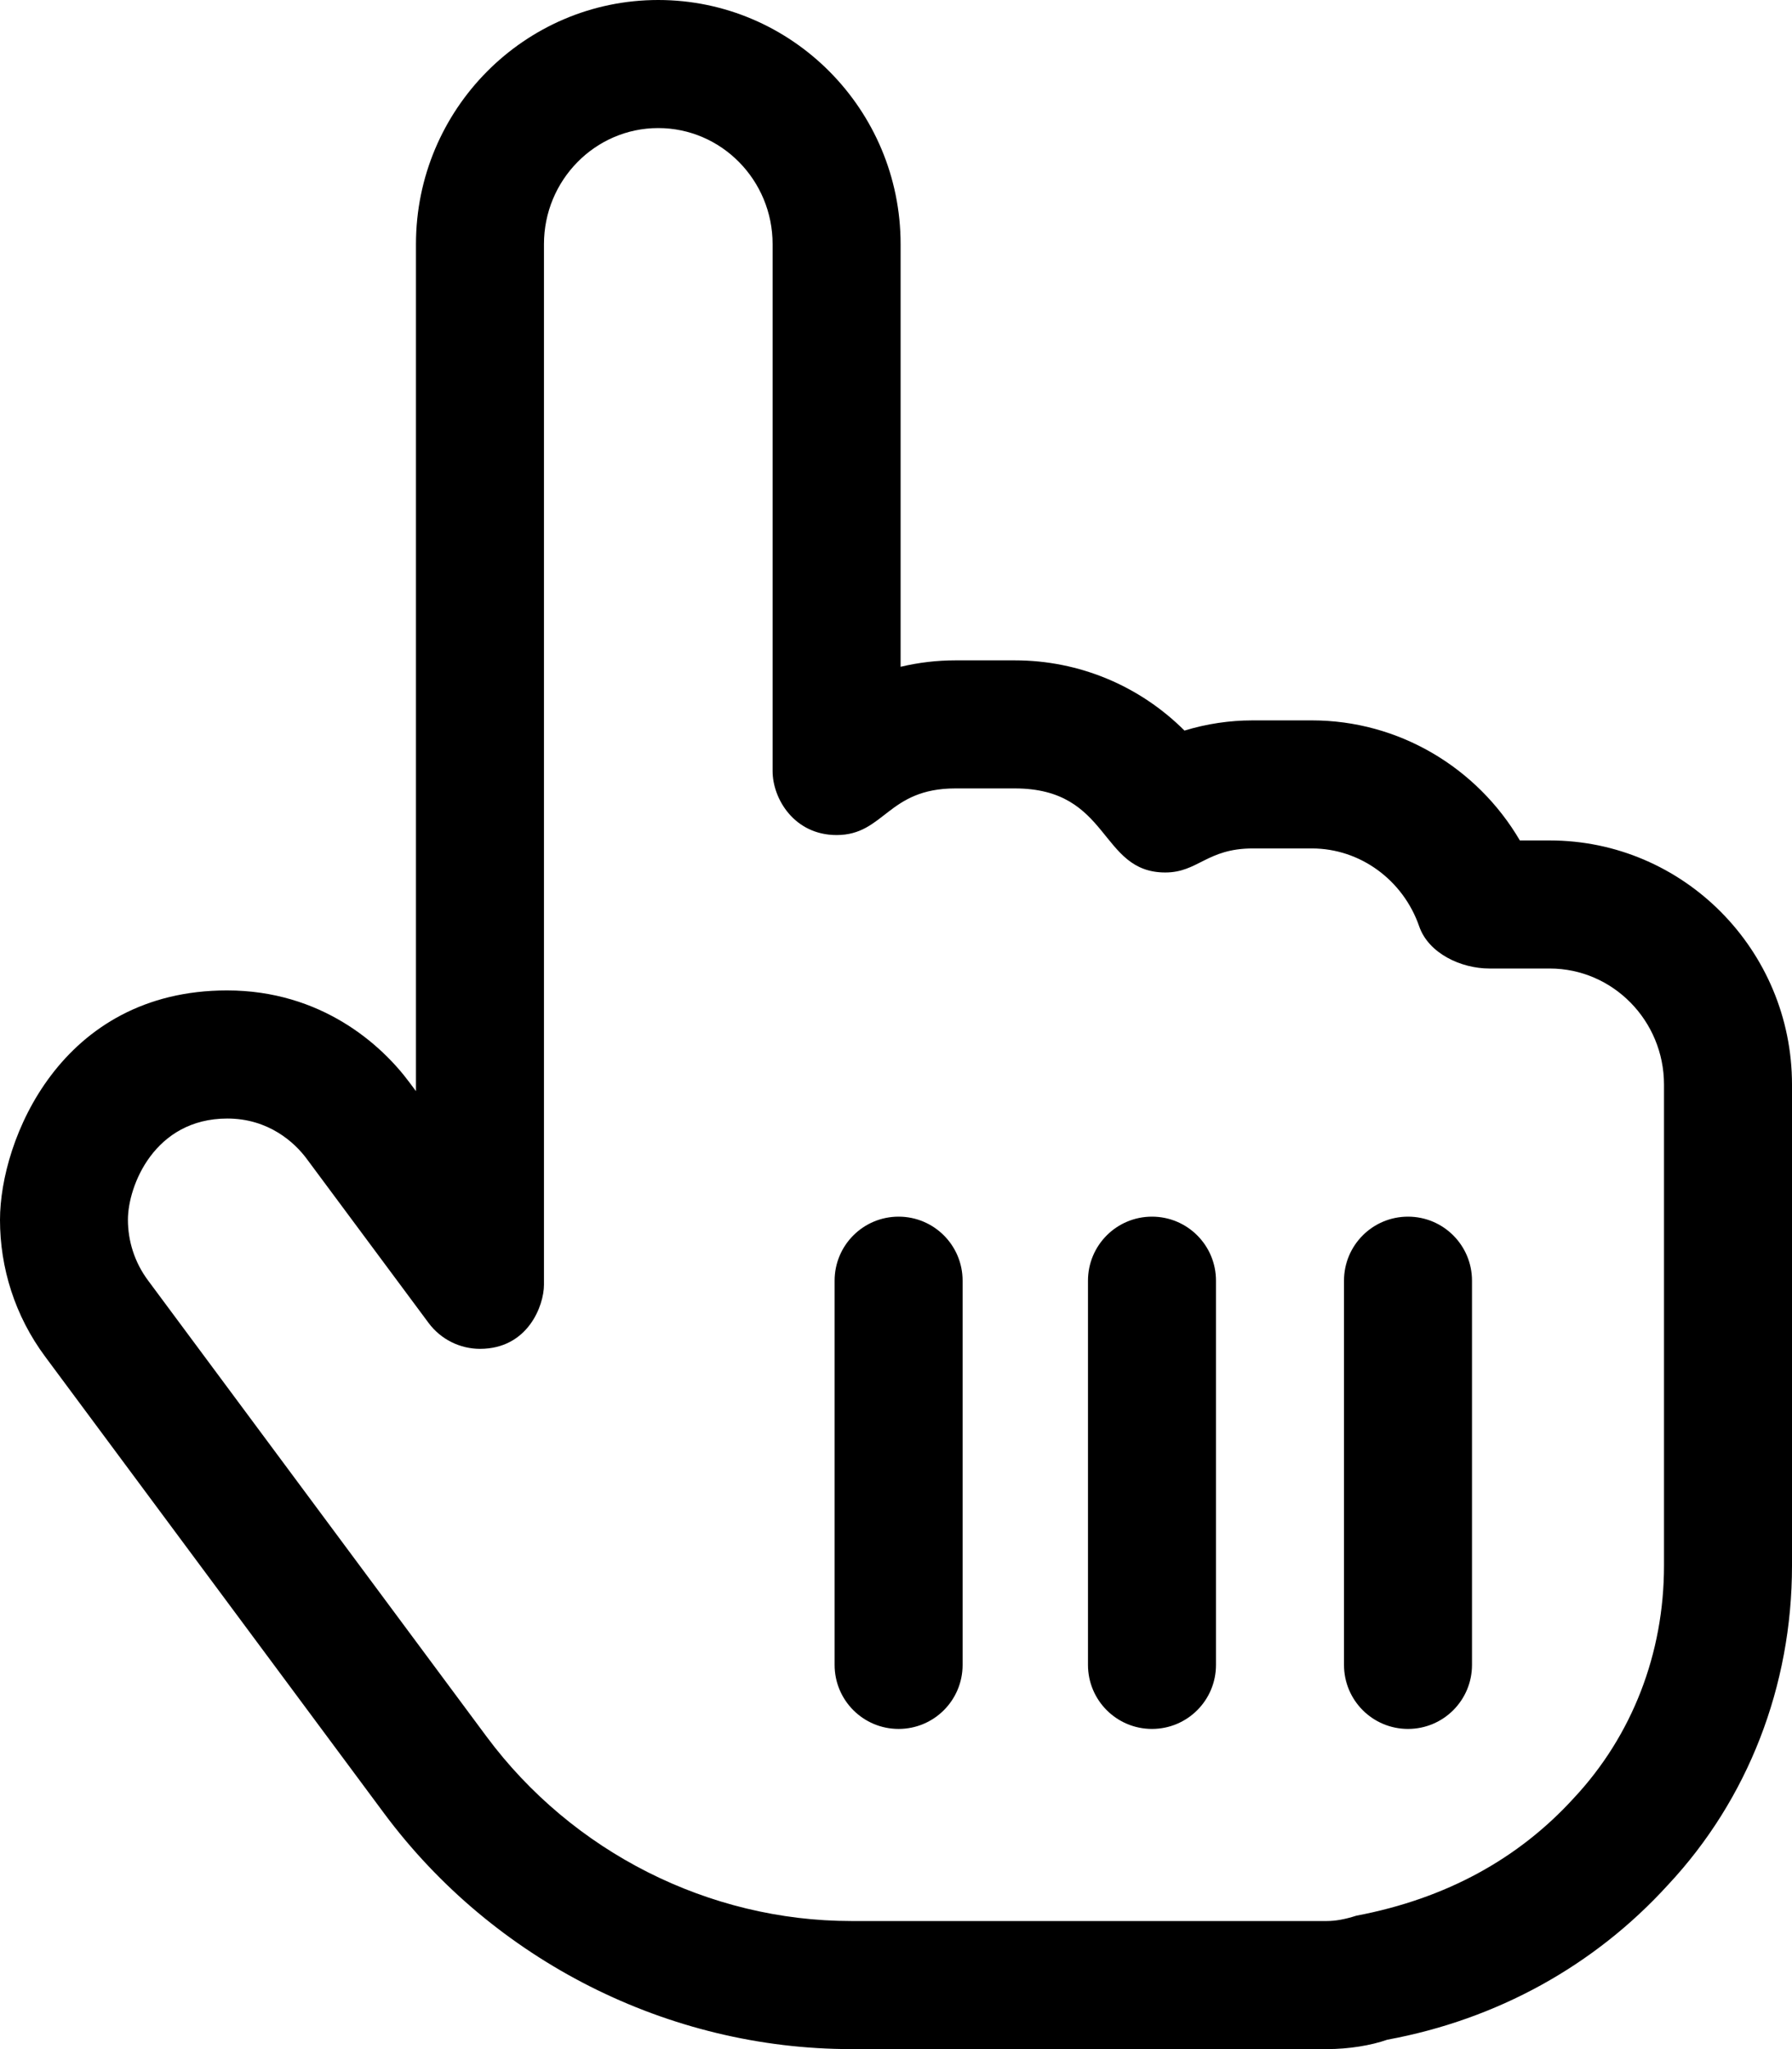
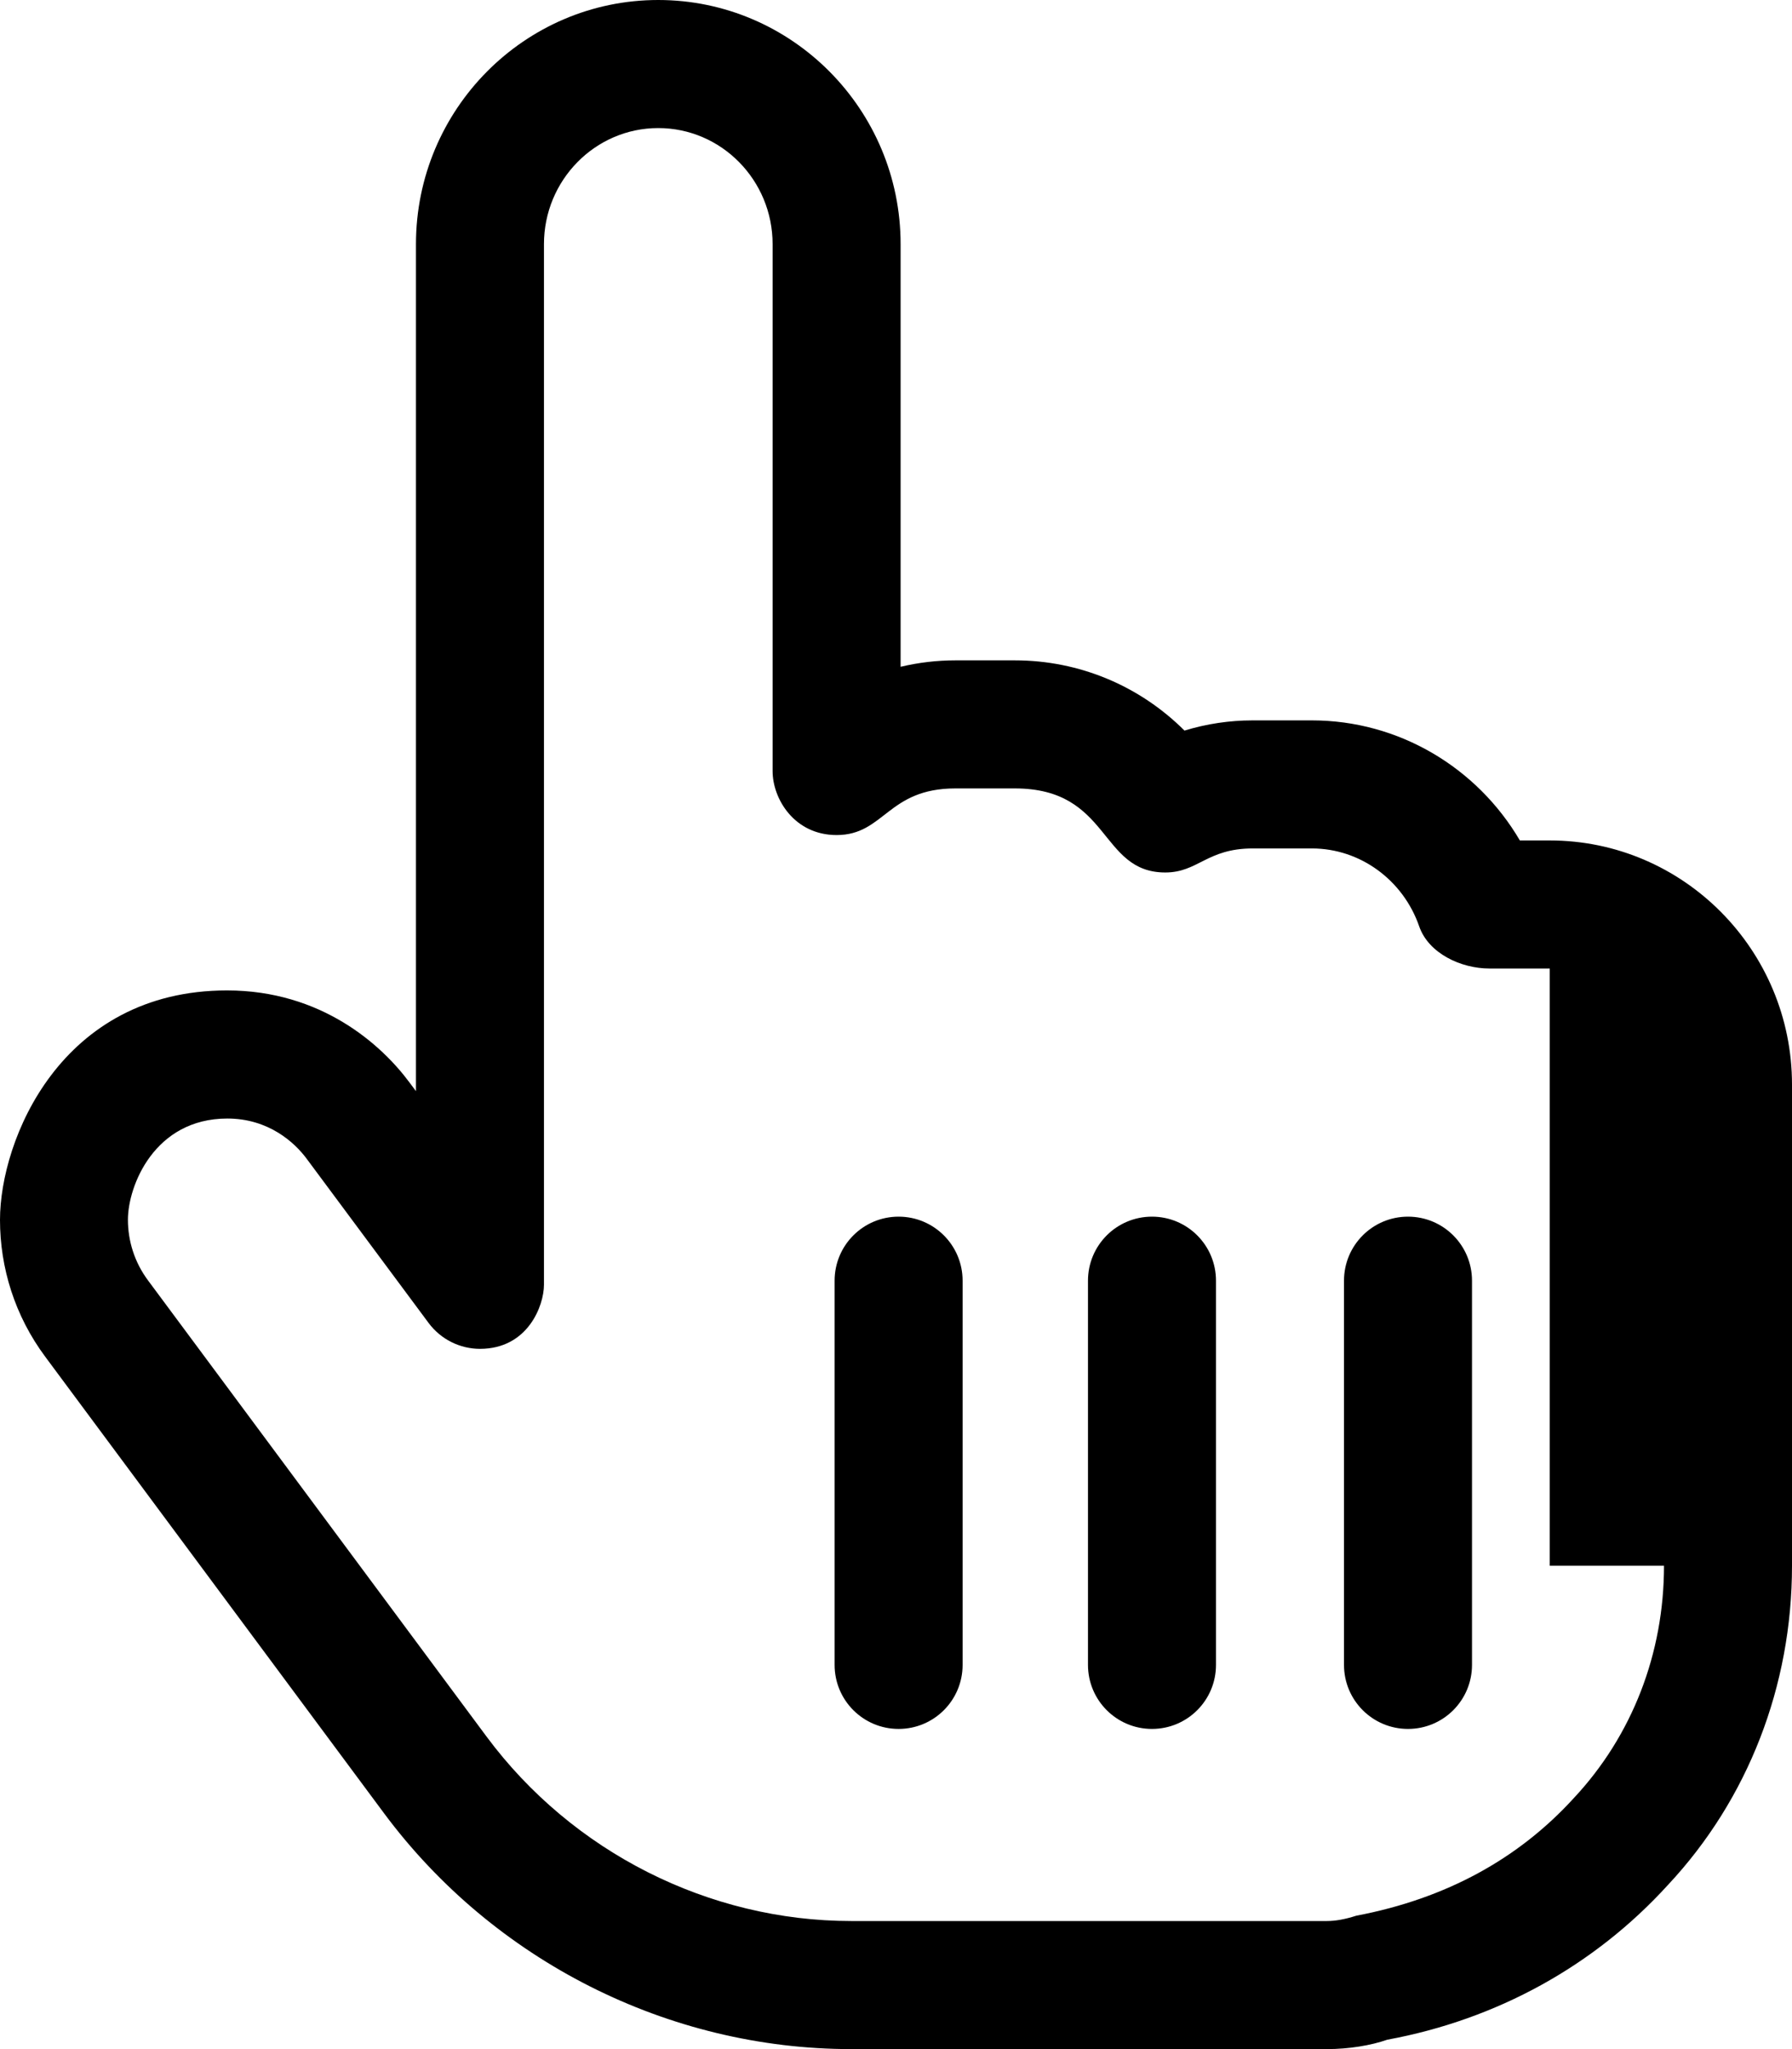
<svg xmlns="http://www.w3.org/2000/svg" viewBox="0 0 448 512">
-   <path d="M387.436 210H379.967C369.217 191.672 349.561 180 327.996 180H313.153C307.371 180 301.653 180.859 296.121 182.547C284.934 171.391 269.84 165 253.715 165H238.838C234.213 165 229.619 165.547 225.151 166.609V61C225.151 27.359 197.963 0 164.555 0C131.149 0 103.992 27.359 103.992 61V272.641L102.367 270.469C95.351 261.002 80.309 247.473 56.753 247.473C15.161 247.473 0 284.881 0 304.802C0 316.741 3.69 328.774 11.334 339.031L95.992 453.047C123.43 489.969 167.117 512 212.838 512H331.717C337.217 512 342.779 511.078 346.811 509.656C374.279 504.594 398.623 491.156 417 470.969C437 449.594 448 421.281 448 391.234V271C448 237.359 420.844 210 387.436 210ZM416 391.234C416 413.125 408.061 433.672 393.467 449.266C379.686 464.391 361.561 474.406 339.061 478.672C336.217 479.578 333.873 480 331.717 480H212.838C177.182 480 143.117 462.781 121.68 433.969L37.022 319.953C33.621 315.394 31.98 310.056 31.98 304.764C31.98 296.379 38.553 279.484 56.834 279.484C67.105 279.484 73.623 285.418 76.678 289.547L107.149 330.562C110.227 334.702 115.046 337.031 119.994 337.031C131.993 337.031 135.992 326.197 135.992 321.016V61C135.992 45.016 148.805 32 164.555 32C180.338 32 193.151 45.016 193.151 61V192.672C193.151 199.58 198.568 208.652 209.152 208.652C221.126 208.652 221.85 197 238.838 197H253.715C277.735 197 274.739 218.004 291.326 218.004C299.517 218.004 301.728 212 313.153 212H327.996C339.998 212 350.779 219.844 354.811 231.5C357.136 238.18 365.18 242.001 372.386 242.001C372.444 242.001 372.502 242.001 372.561 242H387.436C403.186 242 416 255.016 416 271V391.234ZM224.651 304C215.807 304 208.651 311.156 208.651 320V416C208.651 424.844 215.807 432 224.651 432S240.651 424.844 240.651 416V320C240.651 311.156 233.494 304 224.651 304ZM287.996 304C279.153 304 271.996 311.156 271.996 320V416C271.996 424.844 279.153 432 287.996 432S303.996 424.844 303.996 416V320C303.996 311.156 296.84 304 287.996 304ZM352 304C343.156 304 336 311.156 336 320V416C336 424.844 343.156 432 352 432S368 424.844 368 416V320C368 311.156 360.844 304 352 304Z" />
+   <path d="M387.436 210H379.967C369.217 191.672 349.561 180 327.996 180H313.153C307.371 180 301.653 180.859 296.121 182.547C284.934 171.391 269.84 165 253.715 165H238.838C234.213 165 229.619 165.547 225.151 166.609V61C225.151 27.359 197.963 0 164.555 0C131.149 0 103.992 27.359 103.992 61V272.641L102.367 270.469C95.351 261.002 80.309 247.473 56.753 247.473C15.161 247.473 0 284.881 0 304.802C0 316.741 3.69 328.774 11.334 339.031L95.992 453.047C123.43 489.969 167.117 512 212.838 512H331.717C337.217 512 342.779 511.078 346.811 509.656C374.279 504.594 398.623 491.156 417 470.969C437 449.594 448 421.281 448 391.234V271C448 237.359 420.844 210 387.436 210ZM416 391.234C416 413.125 408.061 433.672 393.467 449.266C379.686 464.391 361.561 474.406 339.061 478.672C336.217 479.578 333.873 480 331.717 480H212.838C177.182 480 143.117 462.781 121.68 433.969L37.022 319.953C33.621 315.394 31.98 310.056 31.98 304.764C31.98 296.379 38.553 279.484 56.834 279.484C67.105 279.484 73.623 285.418 76.678 289.547L107.149 330.562C110.227 334.702 115.046 337.031 119.994 337.031C131.993 337.031 135.992 326.197 135.992 321.016V61C135.992 45.016 148.805 32 164.555 32C180.338 32 193.151 45.016 193.151 61V192.672C193.151 199.58 198.568 208.652 209.152 208.652C221.126 208.652 221.85 197 238.838 197H253.715C277.735 197 274.739 218.004 291.326 218.004C299.517 218.004 301.728 212 313.153 212H327.996C339.998 212 350.779 219.844 354.811 231.5C357.136 238.18 365.18 242.001 372.386 242.001C372.444 242.001 372.502 242.001 372.561 242H387.436V391.234ZM224.651 304C215.807 304 208.651 311.156 208.651 320V416C208.651 424.844 215.807 432 224.651 432S240.651 424.844 240.651 416V320C240.651 311.156 233.494 304 224.651 304ZM287.996 304C279.153 304 271.996 311.156 271.996 320V416C271.996 424.844 279.153 432 287.996 432S303.996 424.844 303.996 416V320C303.996 311.156 296.84 304 287.996 304ZM352 304C343.156 304 336 311.156 336 320V416C336 424.844 343.156 432 352 432S368 424.844 368 416V320C368 311.156 360.844 304 352 304Z" />
</svg>